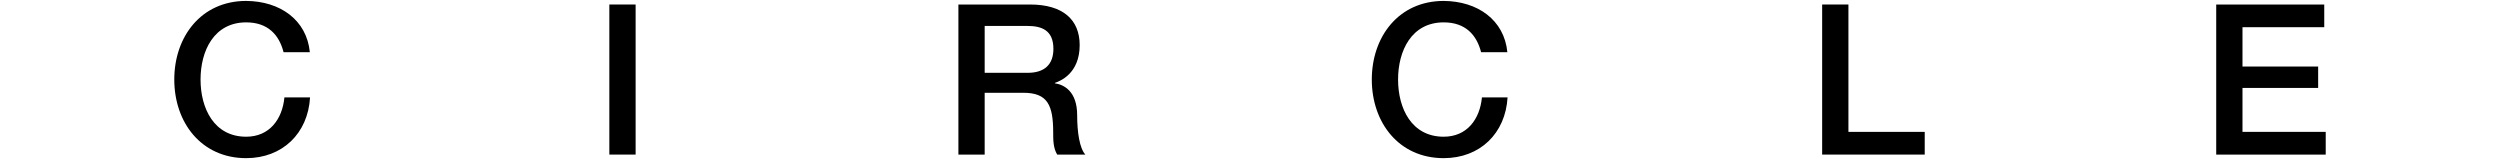
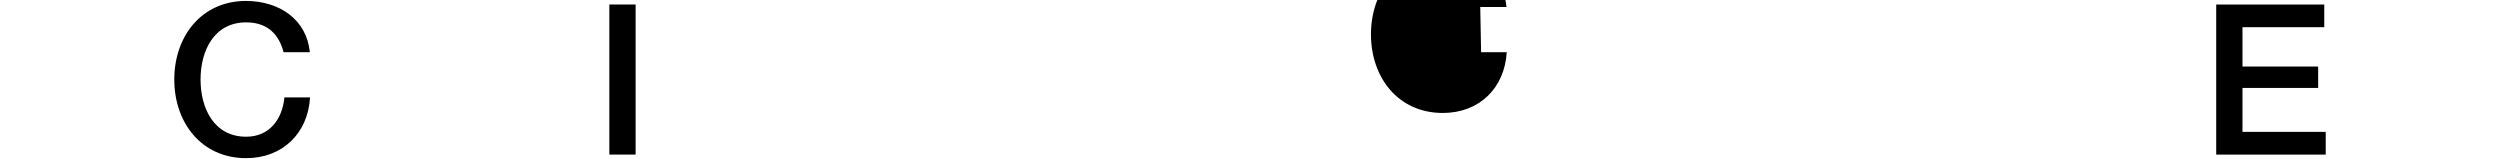
<svg xmlns="http://www.w3.org/2000/svg" id="_レイヤー_1" data-name="レイヤー 1" width="1049.516" height="66.783" version="1.1" viewBox="0 0 1049.516 66.783">
  <defs>
    <style>
      .cls-1 {
        fill: none;
      }

      .cls-1, .cls-2 {
        stroke-width: 0px;
      }

      .cls-2 {
        fill: #000;
      }
    </style>
  </defs>
-   <rect class="cls-1" x="-146.799" y="-.109" width="1200" height="66.783" />
  <g>
    <path class="cls-2" d="M119.046,21.921c-1.853-7.236-6.53-12.53-15.706-12.53-13.5,0-19.147,11.912-19.147,23.999,0,12.089,5.647,24.001,19.147,24.001,9.794,0,15.177-7.323,16.059-16.5h10.765c-.883,15.088-11.559,25.5-26.824,25.5-18.882,0-30.176-14.999-30.176-33.001C73.163,15.391,84.457.391,103.339.391c14.206.089,25.412,7.941,26.735,21.53h-11.029Z" />
    <path class="cls-2" d="M255.807,1.891h11.03v63.001h-11.03V1.891Z" />
-     <path class="cls-2" d="M402.341,1.891h30.088c13.765,0,20.824,6.353,20.824,17.03,0,12.088-8.382,15.177-10.411,15.882v.176c3.794.531,9.353,3.354,9.353,13.324,0,7.324,1.059,14.029,3.441,16.589h-11.823c-1.677-2.736-1.677-6.177-1.677-9.265,0-11.56-2.382-16.676-12.529-16.676h-16.236v25.941h-11.03V1.891ZM413.371,30.568h18.089c6.97,0,10.765-3.441,10.765-10.059,0-8.03-5.206-9.618-10.942-9.618h-17.912v19.677Z" />
-     <path class="cls-2" d="M621.773,21.921c-1.853-7.236-6.53-12.53-15.706-12.53-13.5,0-19.147,11.912-19.147,23.999,0,12.089,5.647,24.001,19.147,24.001,9.794,0,15.177-7.323,16.059-16.5h10.764c-.881,15.088-11.558,25.5-26.823,25.5-18.882,0-30.176-14.999-30.176-33.001,0-18,11.294-32.999,30.176-32.999,14.206.089,25.412,7.941,26.736,21.53h-11.03Z" />
-     <path class="cls-2" d="M764.952,1.891h11.029v53.472h32.029v9.529h-43.058V1.891Z" />
+     <path class="cls-2" d="M621.773,21.921h10.764c-.881,15.088-11.558,25.5-26.823,25.5-18.882,0-30.176-14.999-30.176-33.001,0-18,11.294-32.999,30.176-32.999,14.206.089,25.412,7.941,26.736,21.53h-11.03Z" />
    <path class="cls-2" d="M930.383,1.891h45.353v9.529h-34.324v16.5h31.765v9h-31.765v18.442h34.941v9.529h-45.97V1.891Z" />
  </g>
</svg>